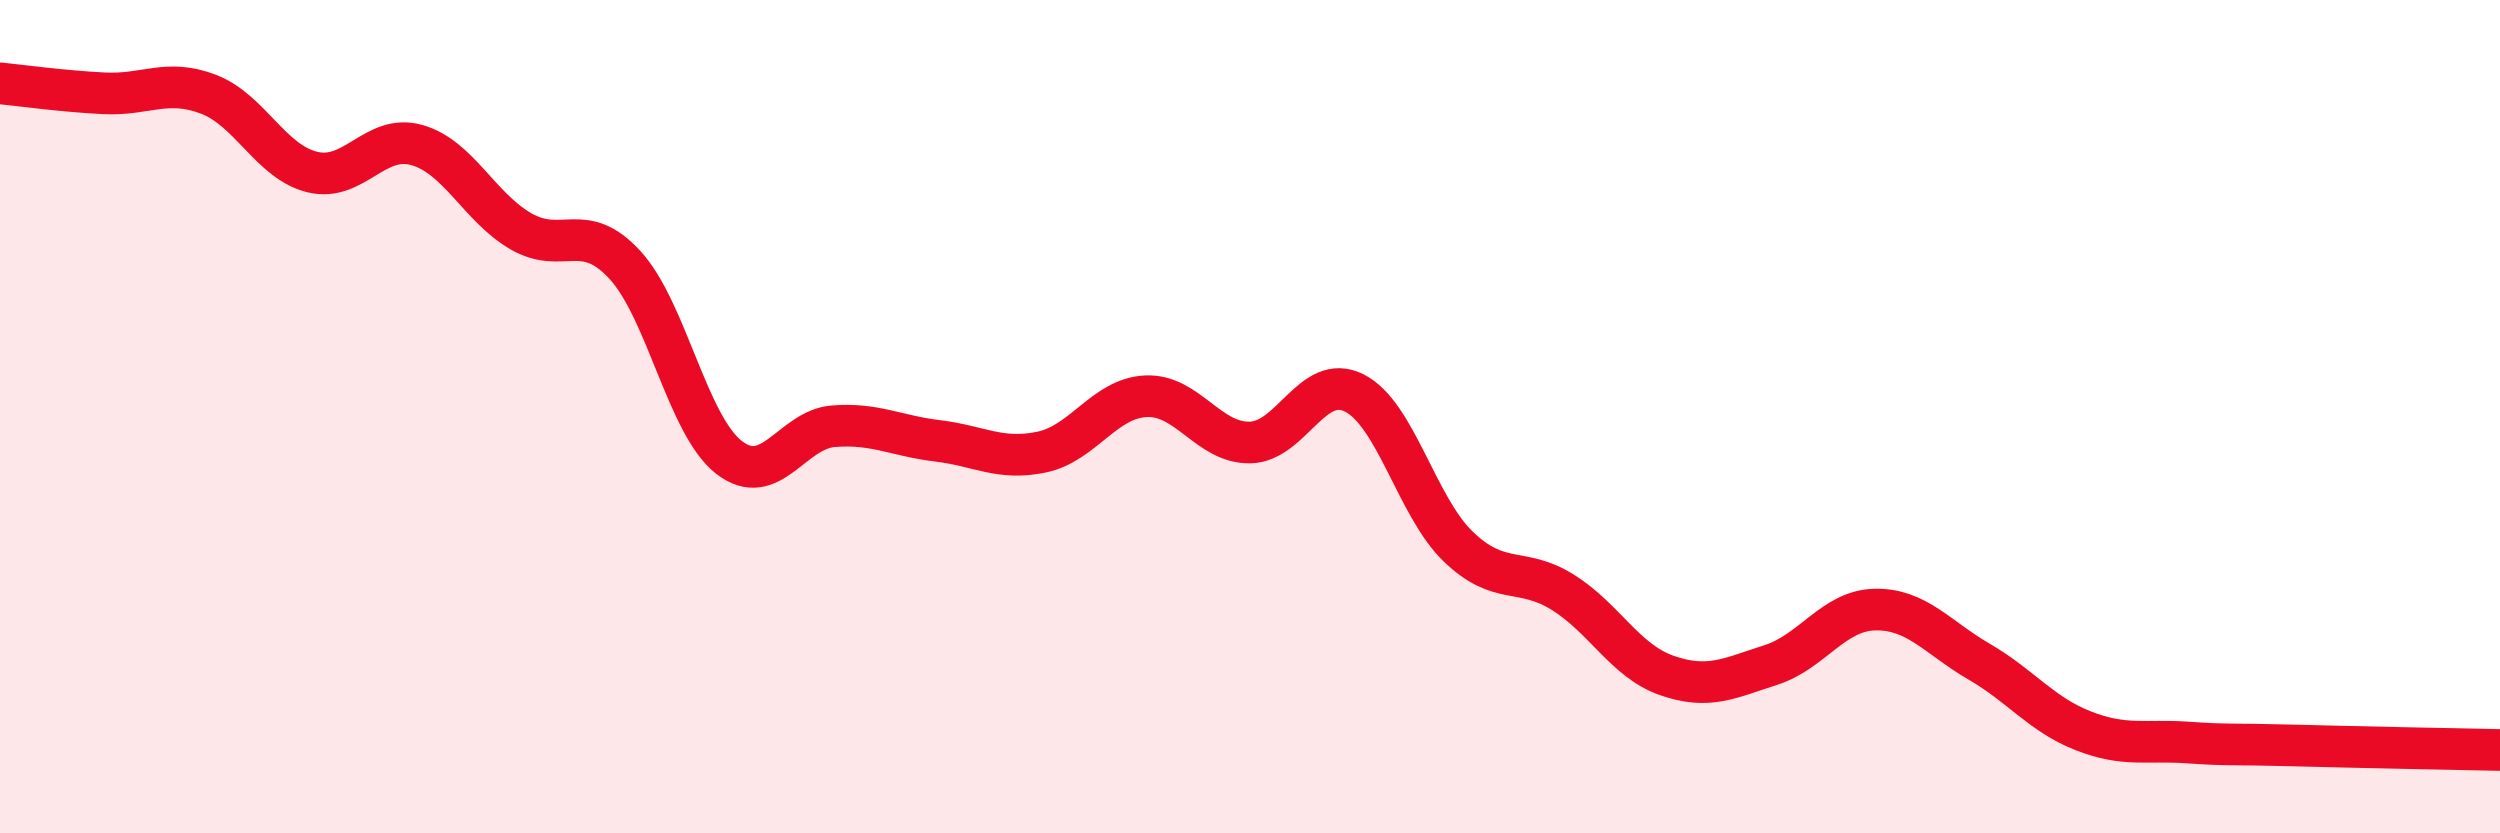
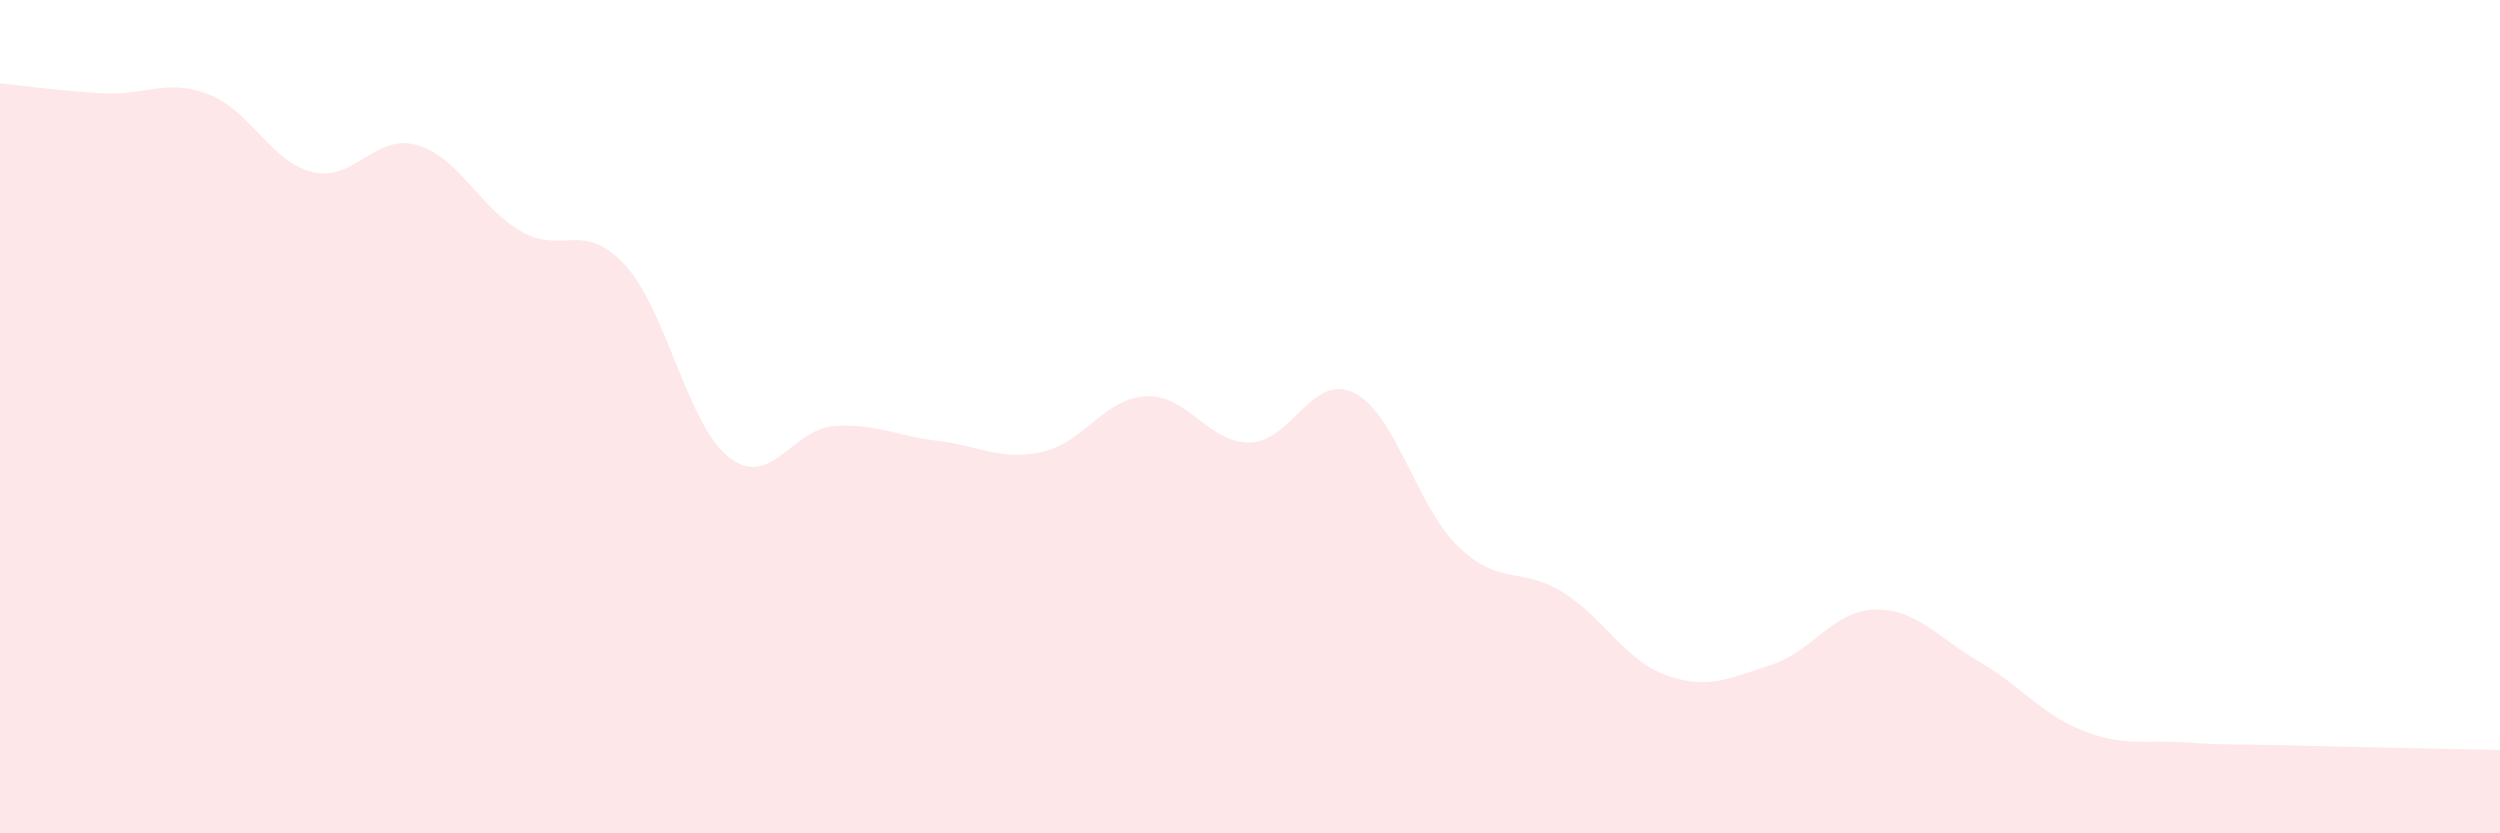
<svg xmlns="http://www.w3.org/2000/svg" width="60" height="20" viewBox="0 0 60 20">
  <path d="M 0,2 C 0.5,2.05 1.5,2.19 2.5,2.24 C 3.5,2.29 4,1.88 5,2.26 C 6,2.64 6.5,3.89 7.5,4.13 C 8.5,4.37 9,3.2 10,3.48 C 11,3.76 11.5,4.97 12.5,5.55 C 13.5,6.13 14,5.27 15,6.36 C 16,7.45 16.5,10.21 17.5,10.98 C 18.5,11.75 19,10.31 20,10.23 C 21,10.15 21.5,10.46 22.5,10.58 C 23.5,10.7 24,11.06 25,10.85 C 26,10.64 26.5,9.56 27.5,9.51 C 28.5,9.46 29,10.64 30,10.62 C 31,10.6 31.5,8.93 32.5,9.43 C 33.5,9.93 34,12.16 35,13.12 C 36,14.08 36.5,13.59 37.5,14.21 C 38.5,14.83 39,15.86 40,16.21 C 41,16.56 41.5,16.28 42.5,15.96 C 43.5,15.64 44,14.65 45,14.63 C 46,14.61 46.5,15.3 47.5,15.88 C 48.5,16.46 49,17.15 50,17.54 C 51,17.93 51.5,17.75 52.5,17.82 C 53.5,17.89 53.5,17.85 55,17.89 C 56.5,17.93 59,17.98 60,18L60 20L0 20Z" fill="#EB0A25" opacity="0.1" stroke-linecap="round" stroke-linejoin="round" />
-   <path d="M 0,2 C 0.5,2.05 1.5,2.19 2.5,2.24 C 3.5,2.29 4,1.88 5,2.26 C 6,2.64 6.5,3.89 7.5,4.13 C 8.5,4.37 9,3.2 10,3.48 C 11,3.76 11.5,4.97 12.5,5.55 C 13.5,6.13 14,5.27 15,6.36 C 16,7.45 16.5,10.21 17.5,10.98 C 18.5,11.75 19,10.31 20,10.23 C 21,10.15 21.5,10.46 22.5,10.58 C 23.5,10.7 24,11.06 25,10.85 C 26,10.64 26.5,9.56 27.5,9.51 C 28.5,9.46 29,10.64 30,10.62 C 31,10.6 31.5,8.93 32.5,9.43 C 33.5,9.93 34,12.16 35,13.12 C 36,14.08 36.5,13.59 37.5,14.21 C 38.5,14.83 39,15.86 40,16.21 C 41,16.56 41.5,16.28 42.5,15.96 C 43.5,15.64 44,14.65 45,14.63 C 46,14.61 46.5,15.3 47.5,15.88 C 48.5,16.46 49,17.15 50,17.54 C 51,17.93 51.5,17.75 52.5,17.82 C 53.5,17.89 53.5,17.85 55,17.89 C 56.5,17.93 59,17.98 60,18" stroke="#EB0A25" stroke-width="1" fill="none" stroke-linecap="round" stroke-linejoin="round" />
</svg>